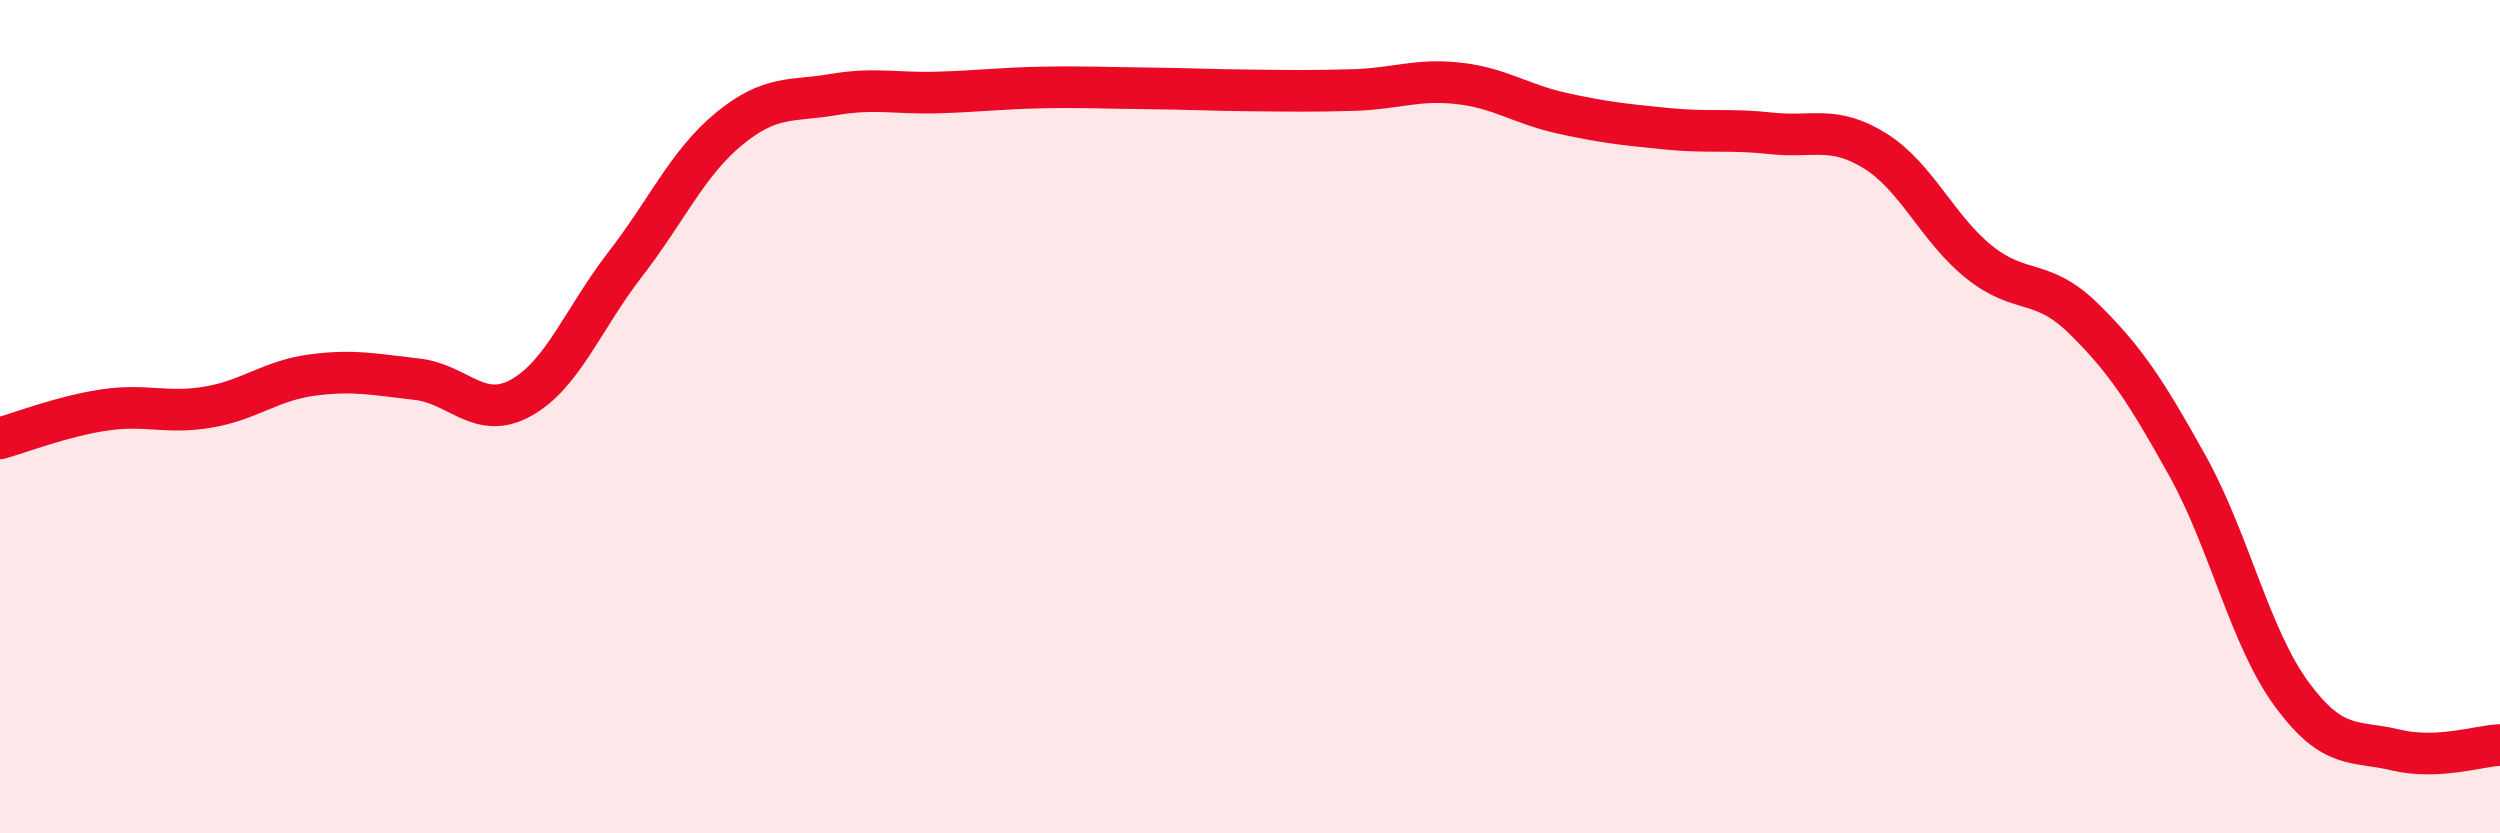
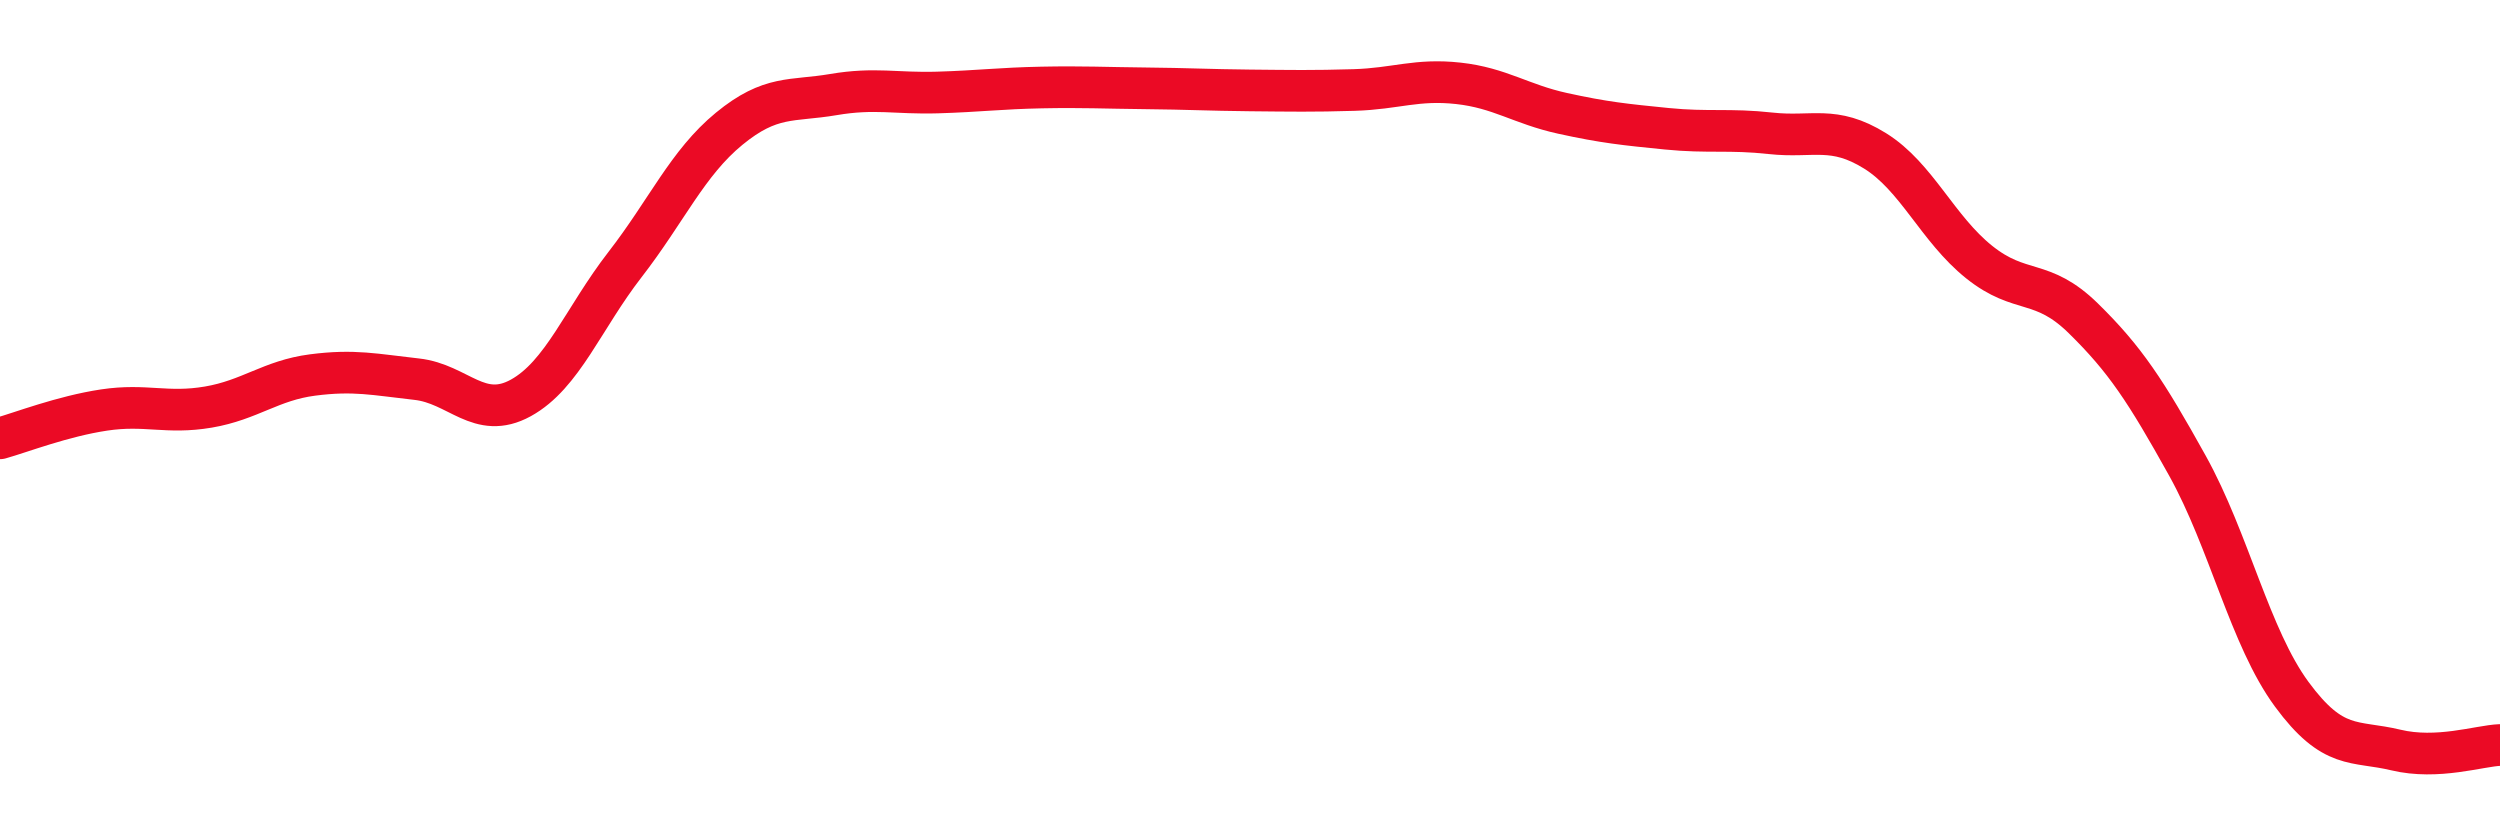
<svg xmlns="http://www.w3.org/2000/svg" width="60" height="20" viewBox="0 0 60 20">
-   <path d="M 0,10.52 C 0.5,10.38 1.5,9.99 2.5,9.84 C 3.5,9.69 4,9.94 5,9.77 C 6,9.6 6.5,9.13 7.5,9 C 8.5,8.87 9,8.99 10,9.1 C 11,9.21 11.5,10.1 12.5,9.55 C 13.5,9 14,7.64 15,6.35 C 16,5.06 16.5,3.91 17.5,3.09 C 18.5,2.27 19,2.44 20,2.27 C 21,2.1 21.5,2.25 22.5,2.22 C 23.5,2.19 24,2.12 25,2.1 C 26,2.08 26.5,2.11 27.5,2.12 C 28.5,2.13 29,2.16 30,2.17 C 31,2.18 31.5,2.19 32.5,2.16 C 33.5,2.13 34,1.89 35,2 C 36,2.11 36.5,2.5 37.5,2.72 C 38.5,2.94 39,2.99 40,3.09 C 41,3.19 41.5,3.09 42.5,3.2 C 43.5,3.31 44,3 45,3.62 C 46,4.24 46.5,5.49 47.5,6.29 C 48.5,7.09 49,6.66 50,7.64 C 51,8.62 51.5,9.38 52.5,11.18 C 53.5,12.98 54,15.3 55,16.66 C 56,18.02 56.5,17.76 57.5,18 C 58.5,18.24 59.5,17.9 60,17.88L60 20L0 20Z" fill="#EB0A25" opacity="0.1" stroke-linecap="round" stroke-linejoin="round" />
  <path d="M 0,10.52 C 0.5,10.38 1.5,9.99 2.5,9.84 C 3.5,9.69 4,9.94 5,9.77 C 6,9.6 6.5,9.13 7.5,9 C 8.5,8.87 9,8.99 10,9.1 C 11,9.21 11.5,10.1 12.5,9.55 C 13.5,9 14,7.64 15,6.35 C 16,5.06 16.5,3.91 17.5,3.09 C 18.5,2.27 19,2.44 20,2.27 C 21,2.1 21.5,2.25 22.5,2.22 C 23.5,2.19 24,2.12 25,2.1 C 26,2.08 26.5,2.11 27.5,2.12 C 28.5,2.13 29,2.16 30,2.17 C 31,2.18 31.5,2.19 32.5,2.16 C 33.5,2.13 34,1.89 35,2 C 36,2.11 36.5,2.5 37.5,2.72 C 38.5,2.94 39,2.99 40,3.09 C 41,3.19 41.5,3.09 42.5,3.2 C 43.5,3.31 44,3 45,3.62 C 46,4.24 46.5,5.49 47.5,6.29 C 48.5,7.09 49,6.66 50,7.64 C 51,8.62 51.5,9.38 52.5,11.18 C 53.5,12.98 54,15.3 55,16.66 C 56,18.02 56.5,17.76 57.5,18 C 58.5,18.24 59.5,17.9 60,17.88" stroke="#EB0A25" stroke-width="1" fill="none" stroke-linecap="round" stroke-linejoin="round" />
</svg>